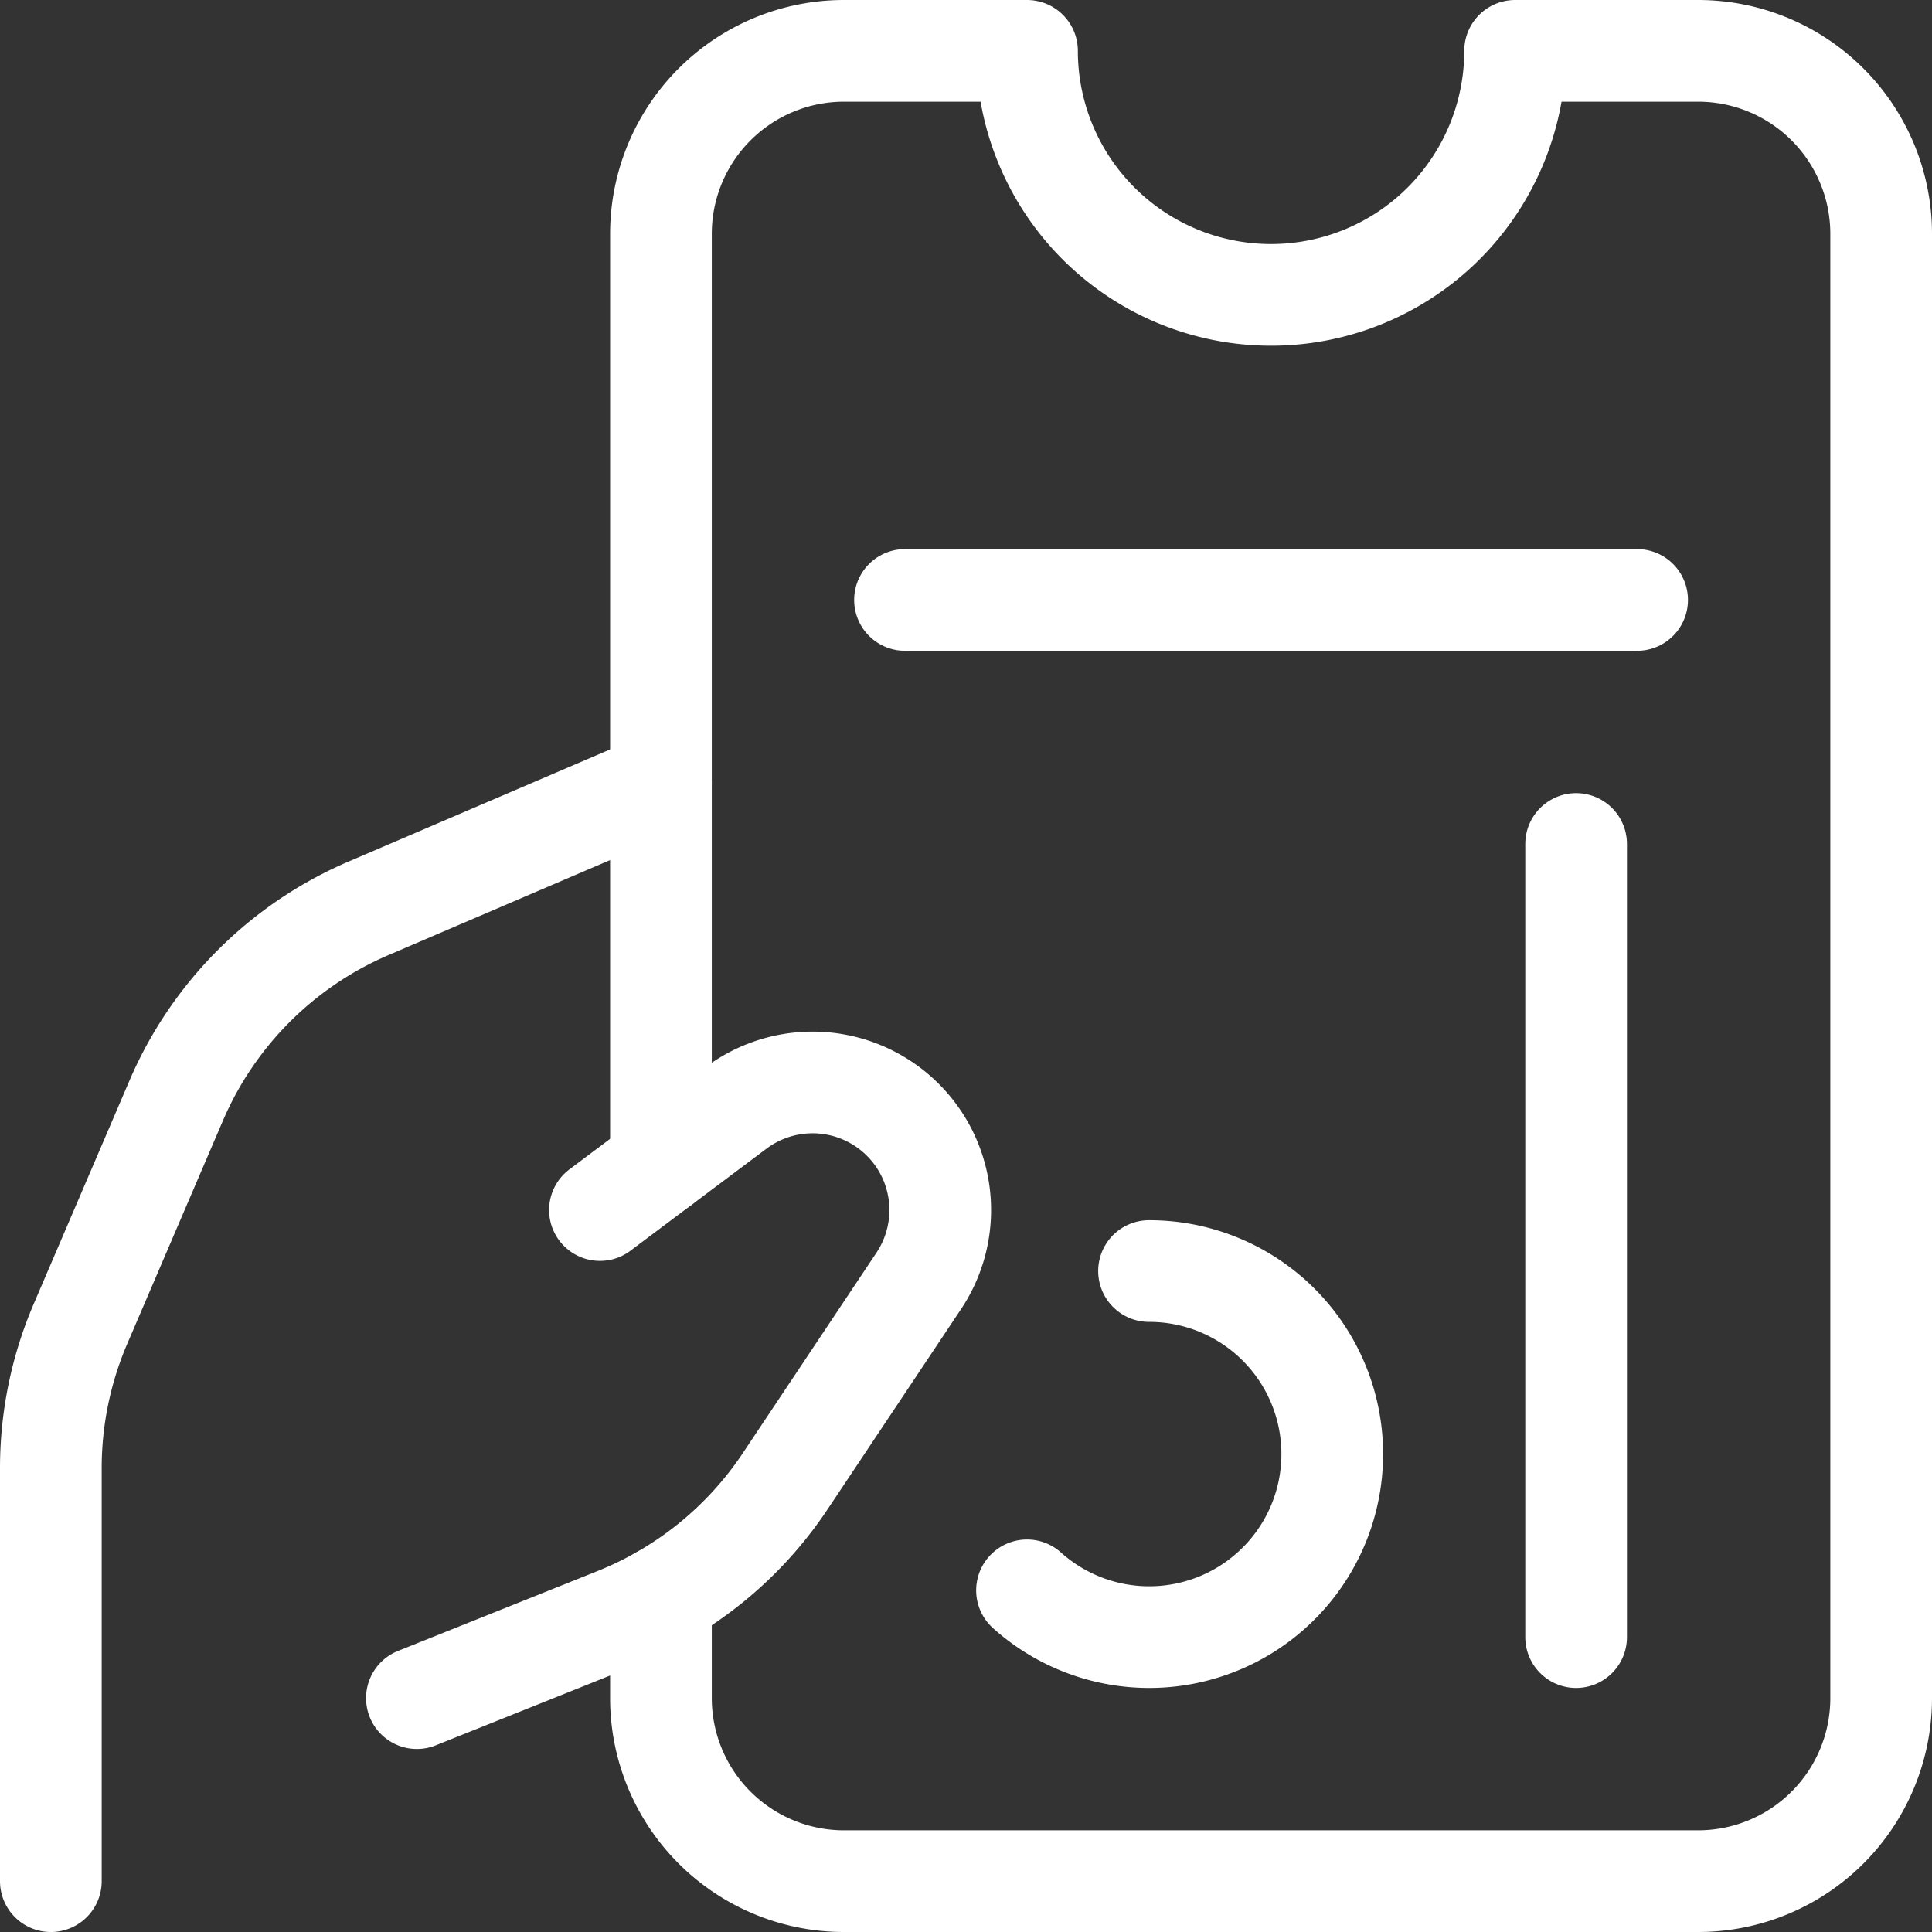
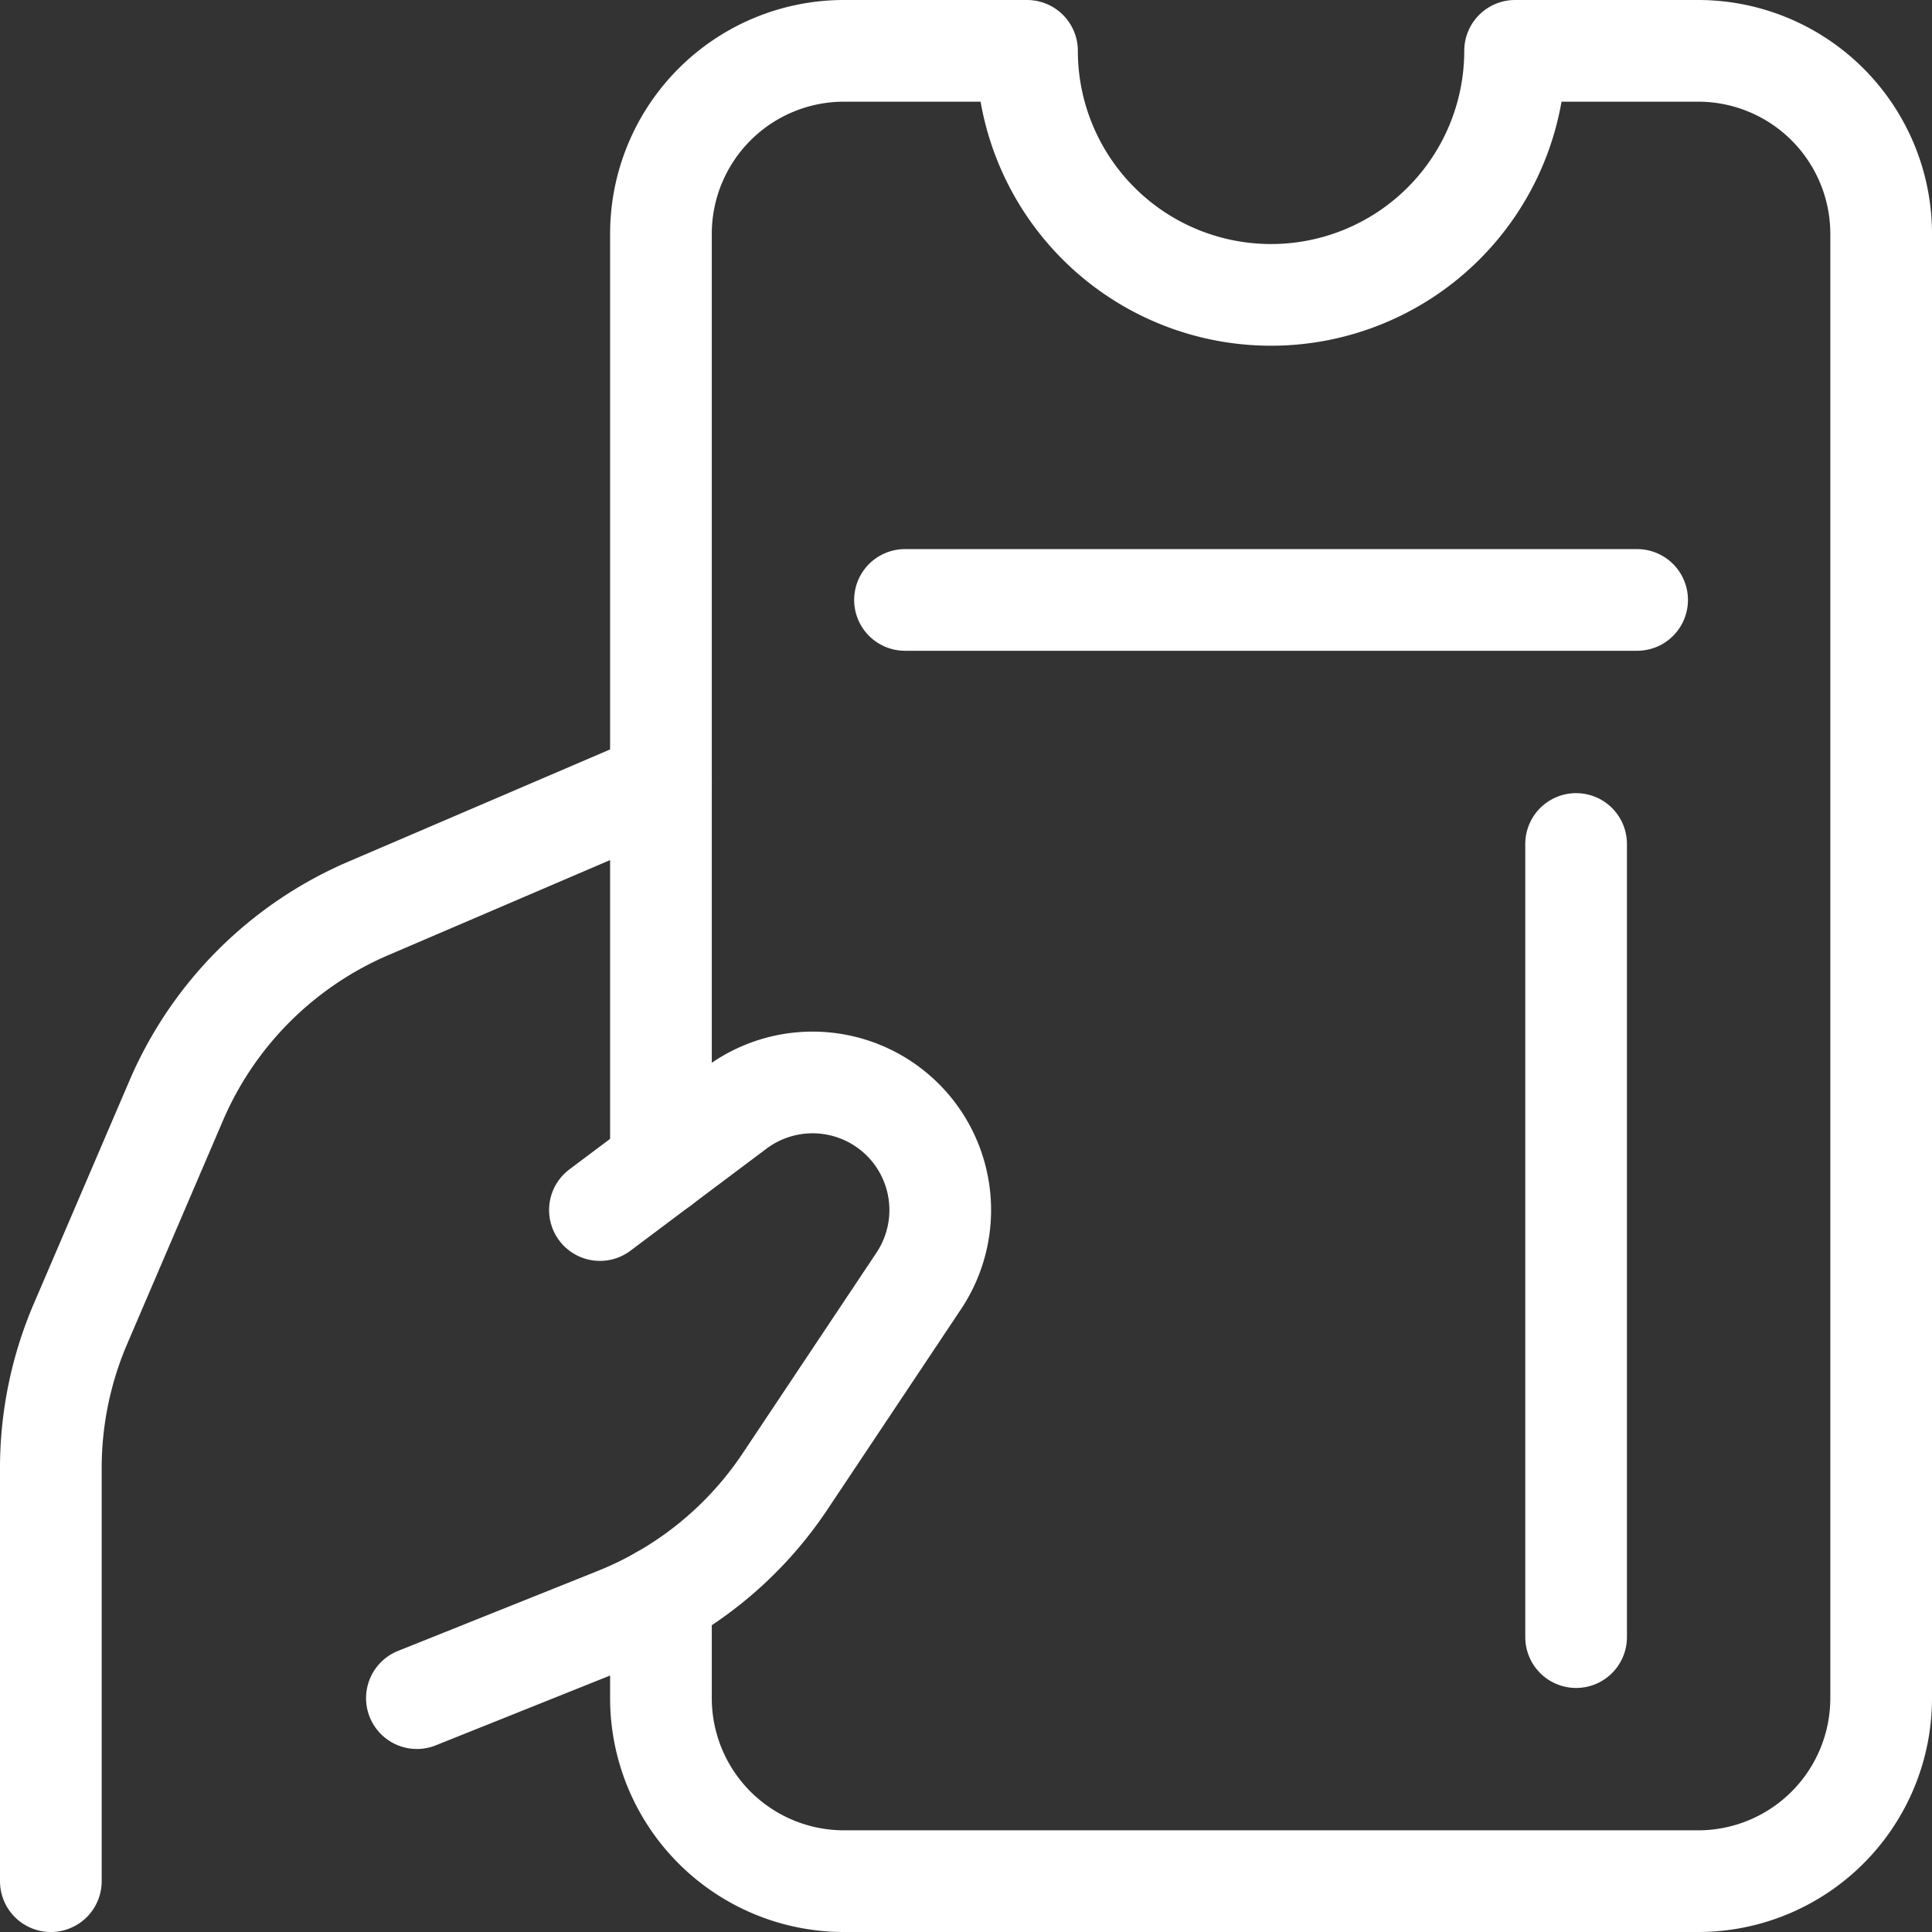
<svg xmlns="http://www.w3.org/2000/svg" viewBox="0.125 0.125 23.75 23.75" stroke-width="1.25">
  <rect x="0.125" y="0.125" width="23.75" height="23.75" fill="#333333" stroke="none" />
  <path d="M7.5,15l1.673-1.255a1.57,1.57,0,0,1,2.247.385h0a1.569,1.569,0,0,1,0,1.74L9.775,18.337A4.5,4.5,0,0,1,7.7,20.019L5.25,21" fill="none" stroke="#ffffff" stroke-linecap="round" stroke-linejoin="round" />
  <path d="M8.25,9.75,4.655,11.291a4.5,4.5,0,0,0-2.364,2.364L1.114,16.4A4.5,4.5,0,0,0,.75,18.174V23.25" fill="none" stroke="#ffffff" stroke-linecap="round" stroke-linejoin="round" />
  <path d="M8.25,19.755V21a2.25,2.25,0,0,0,2.25,2.25H21A2.25,2.25,0,0,0,23.25,21V3A2.25,2.25,0,0,0,21,.75H18.75a3,3,0,0,1-6,0H10.5A2.25,2.25,0,0,0,8.25,3V14.438" fill="none" stroke="#ffffff" stroke-linecap="round" stroke-linejoin="round" />
  <path d="M11.25 7.5L20.25 7.5" fill="none" stroke="#ffffff" stroke-linecap="round" stroke-linejoin="round" />
  <path d="M19.5 10.5L19.5 20.25" fill="none" stroke="#ffffff" stroke-linecap="round" stroke-linejoin="round" />
-   <path d="M14.25,15.75a2.25,2.25,0,1,1-1.5,3.925" fill="none" stroke="#ffffff" stroke-linecap="round" stroke-linejoin="round" />
</svg>